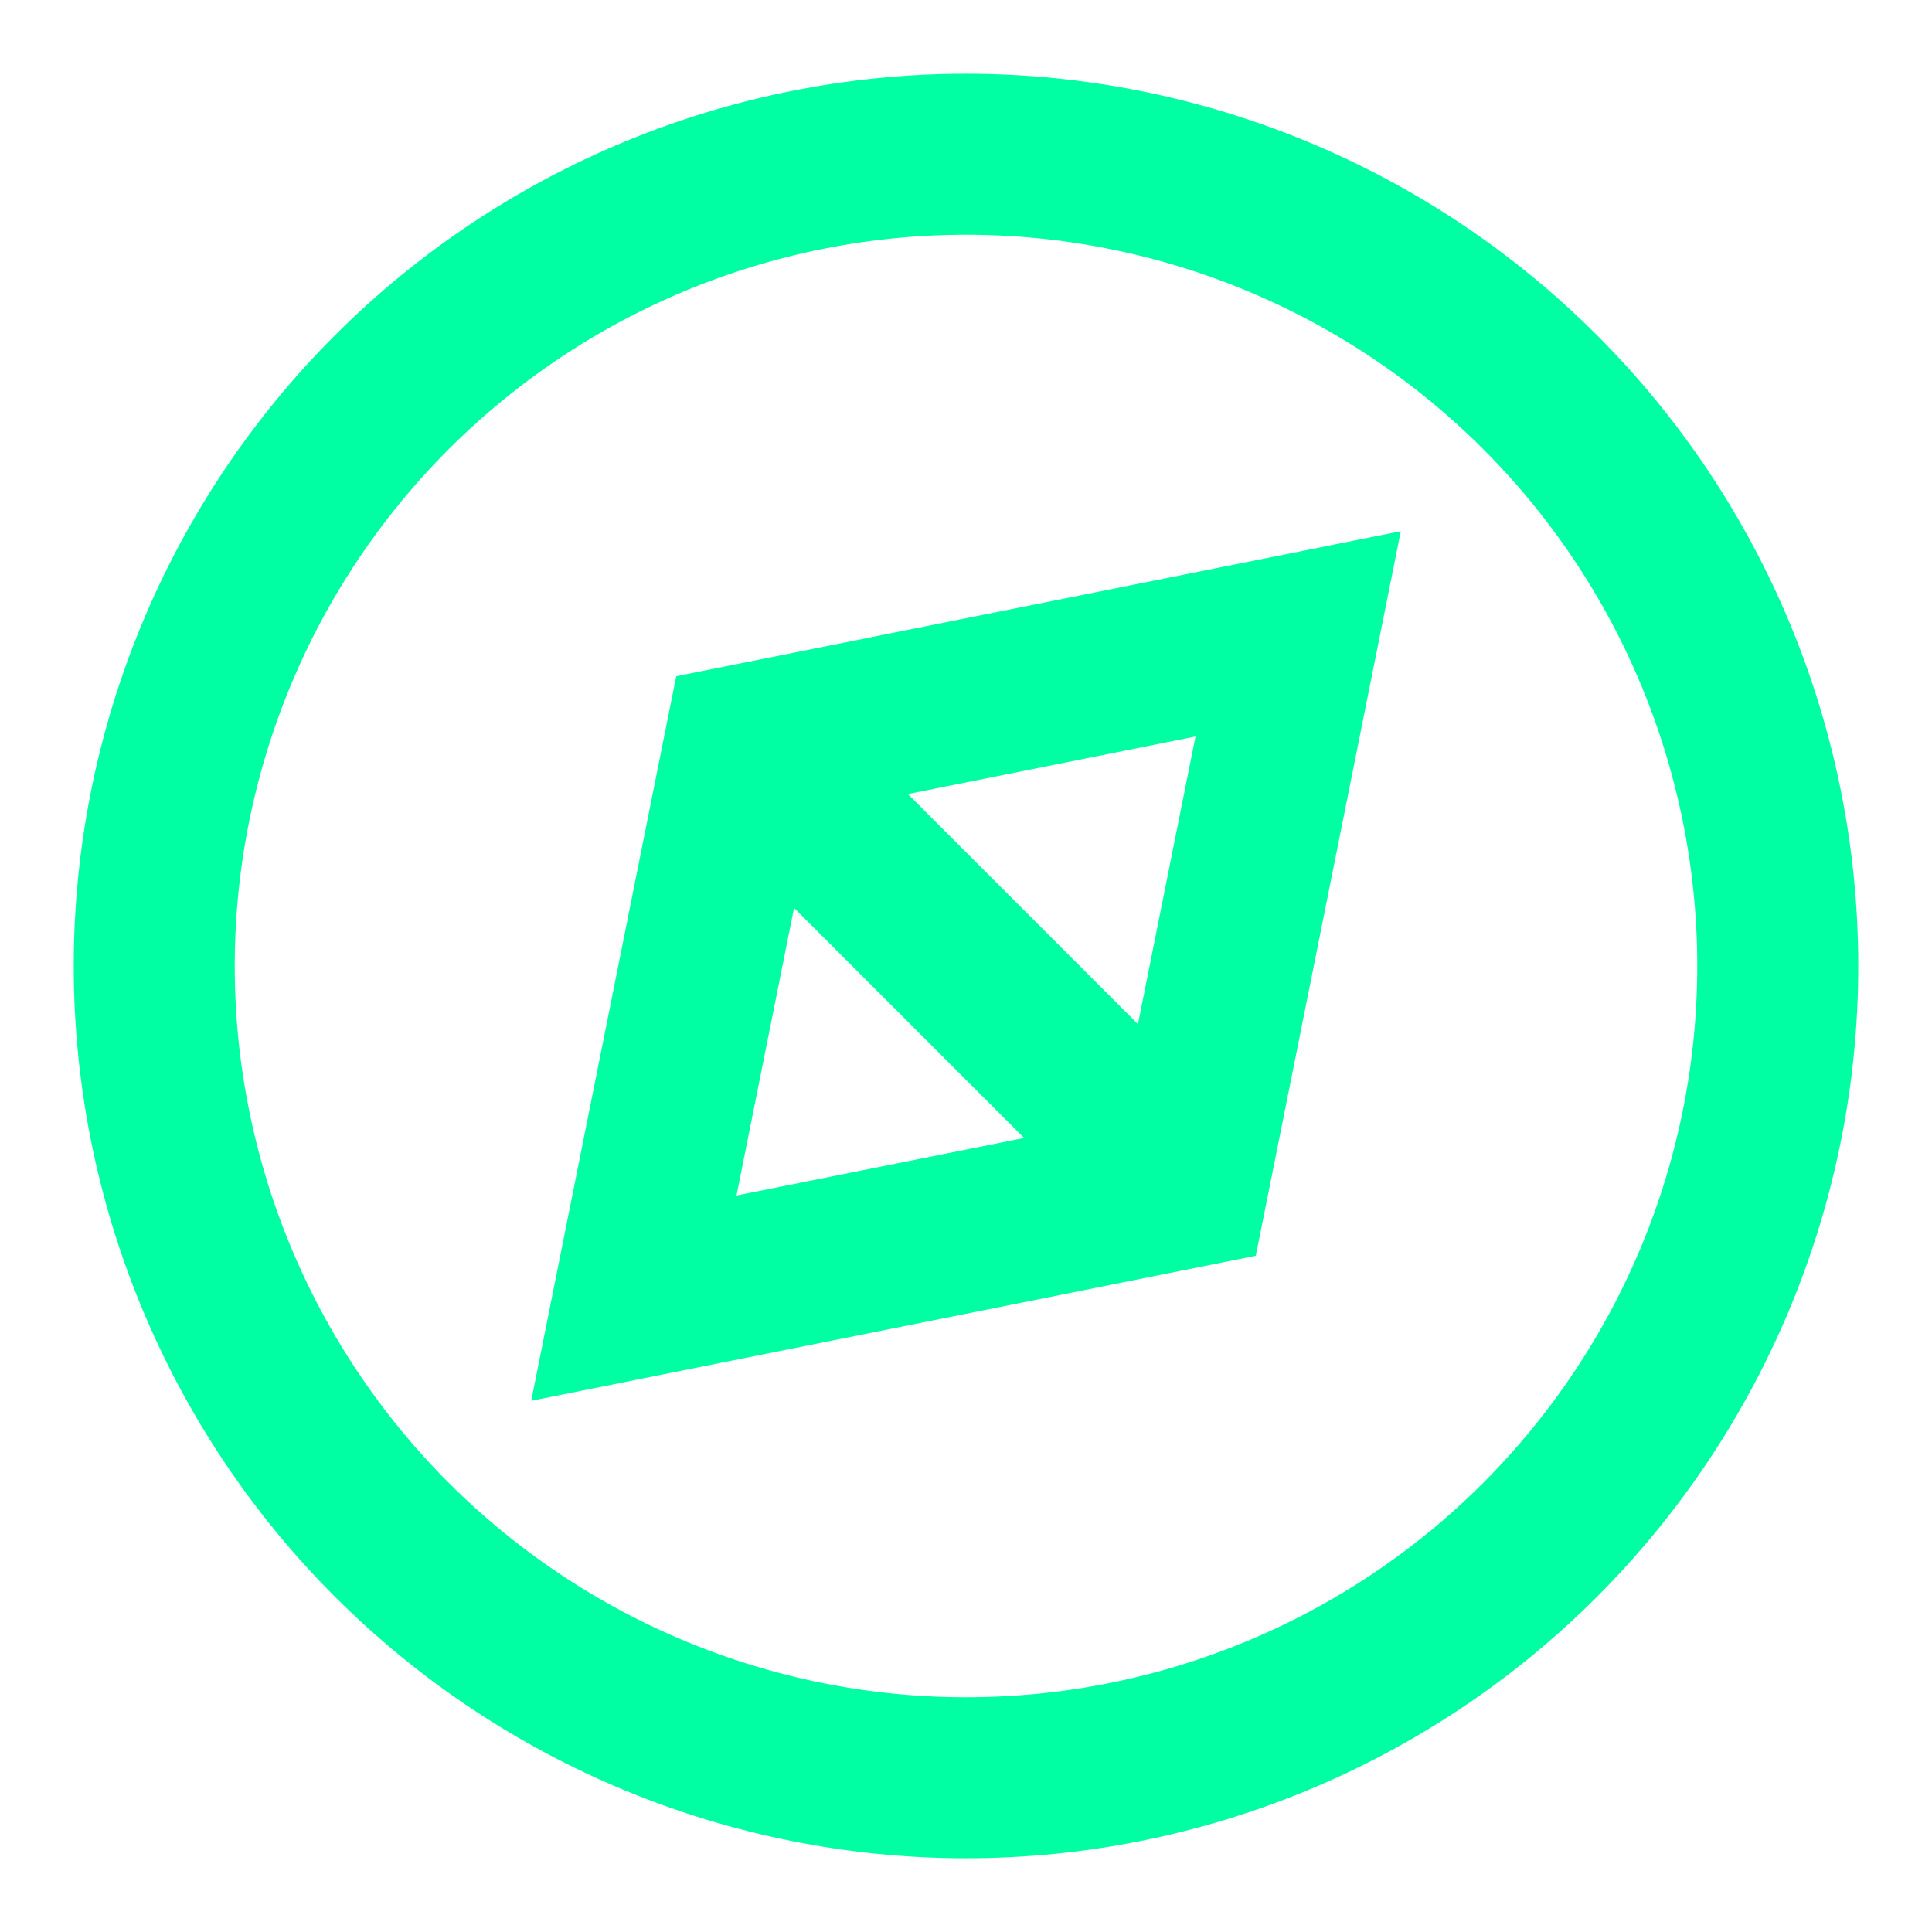
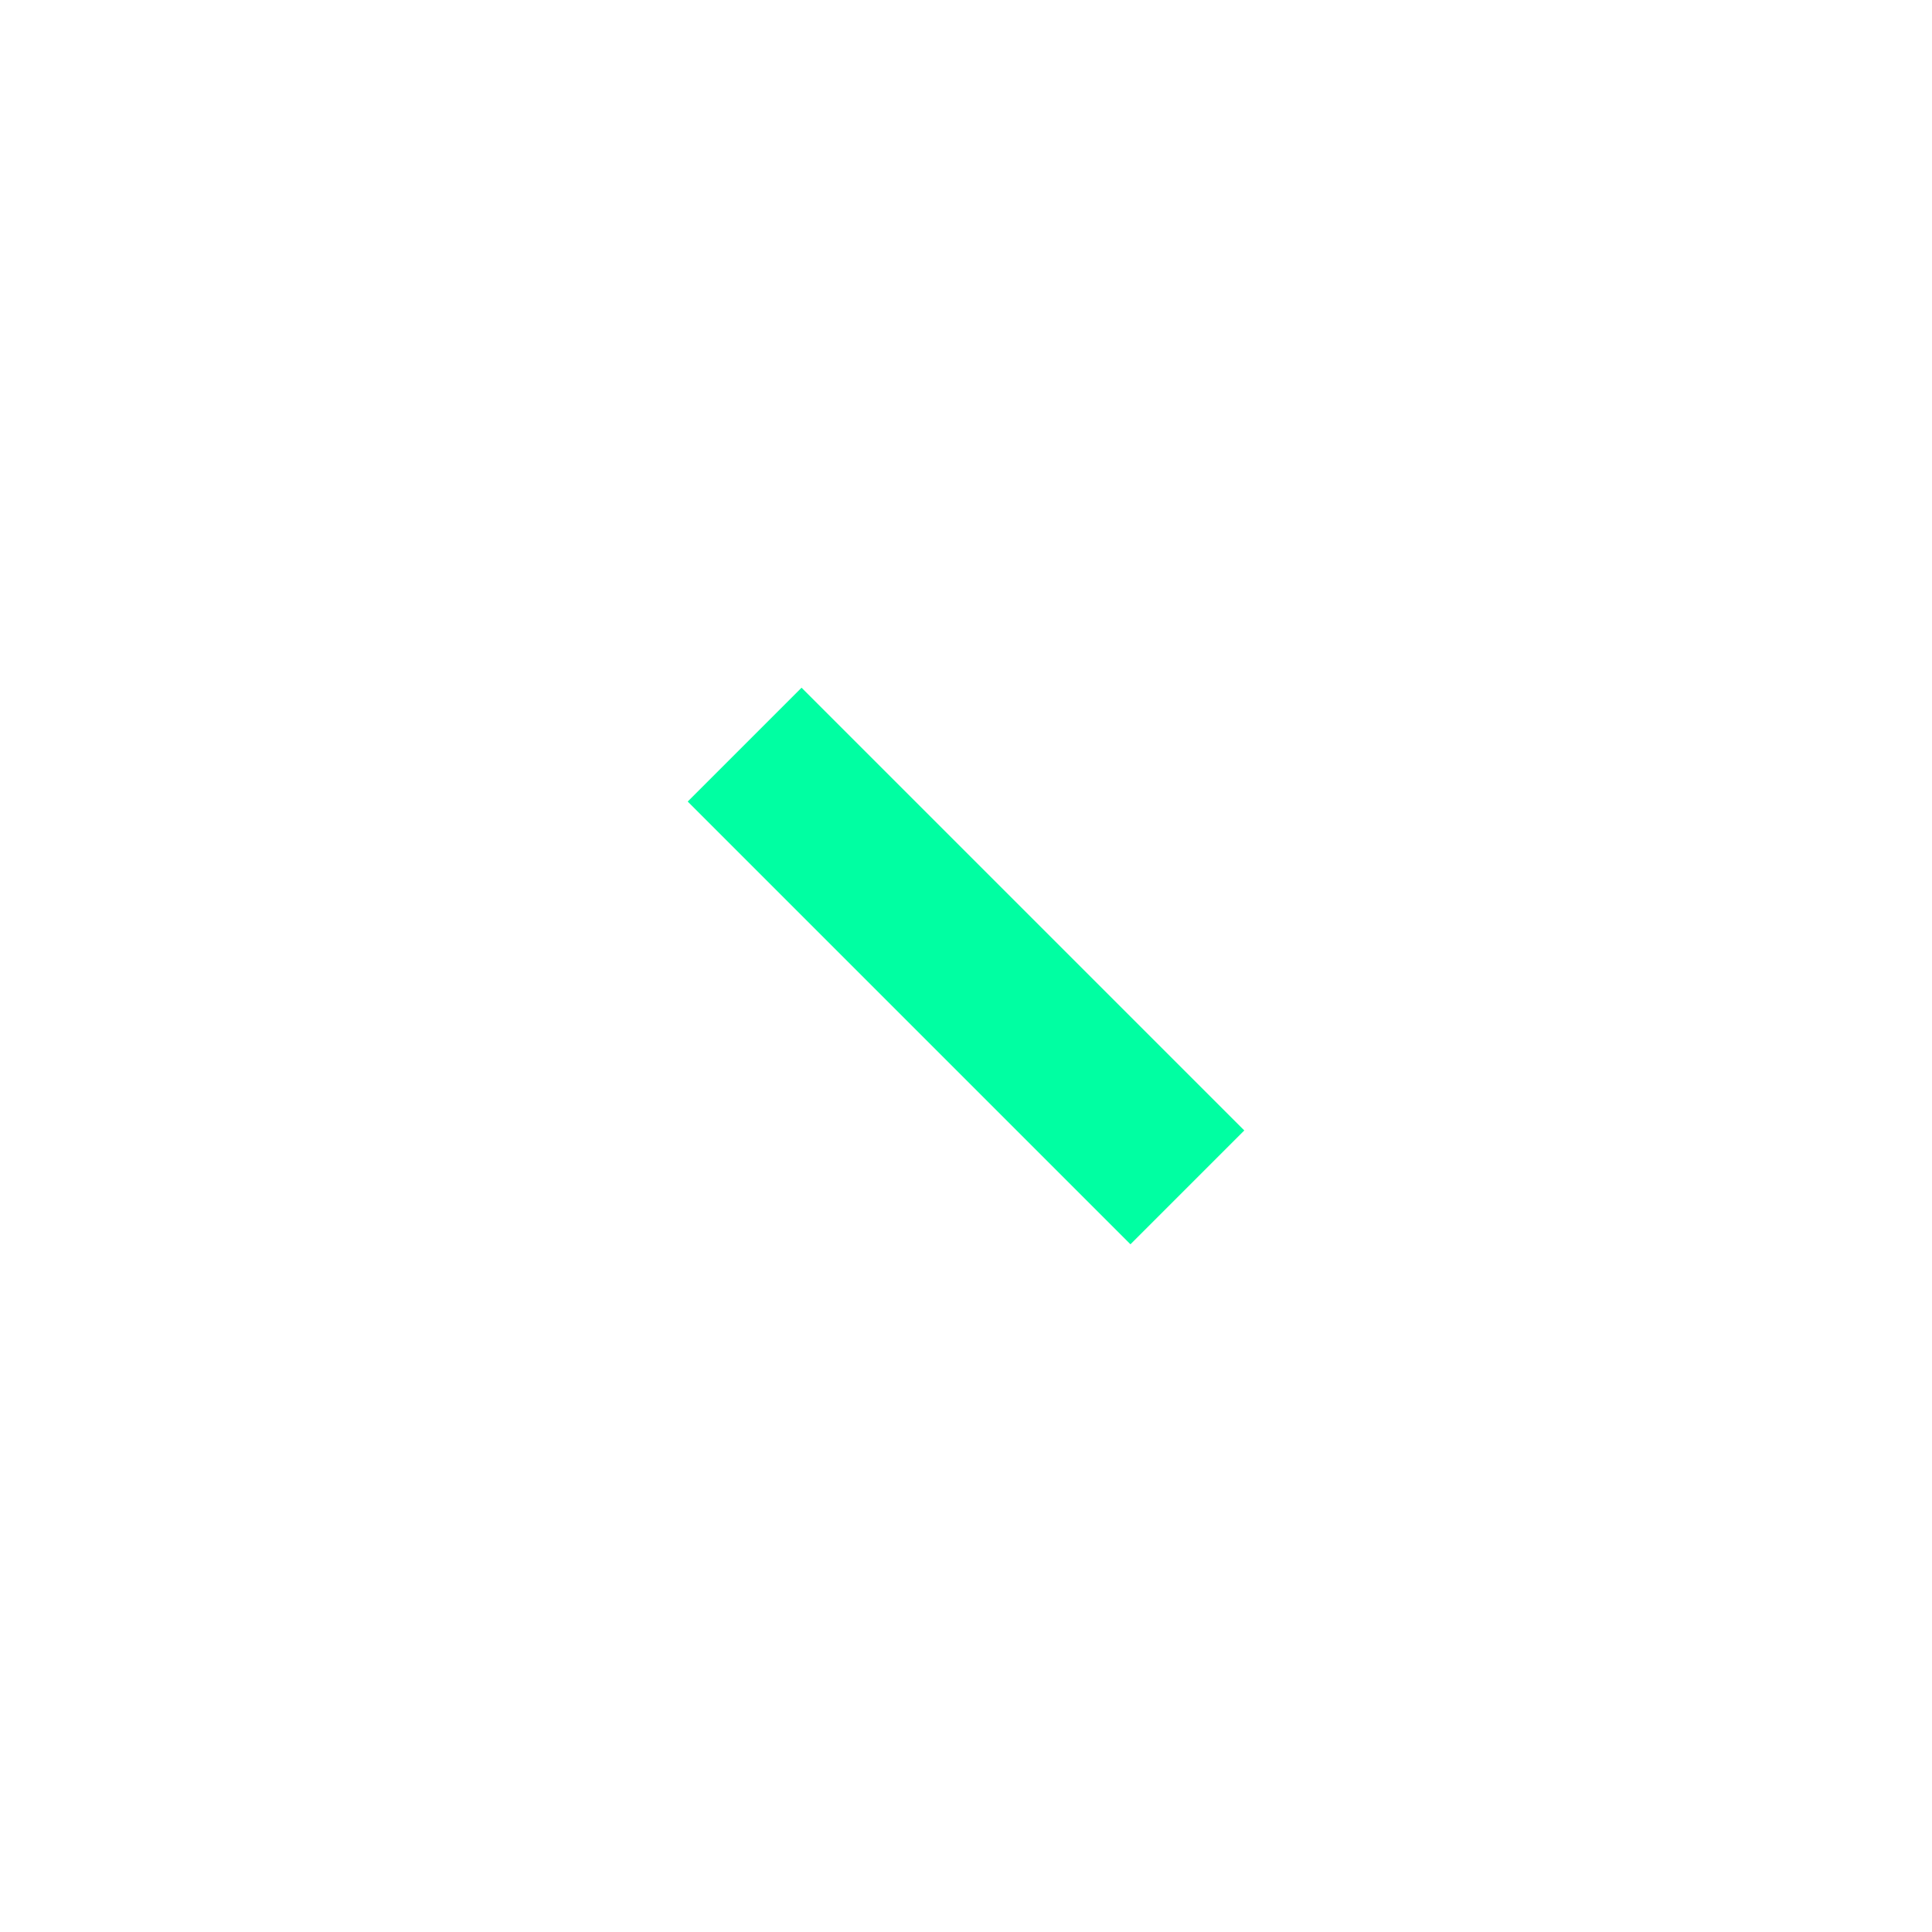
<svg xmlns="http://www.w3.org/2000/svg" fill="none" viewBox="-0.5 -0.5 12 12" id="Location-Compass-2--Streamline-Sharp.svg" height="12" width="12">
  <desc>Location Compass 2 Streamline Icon: https://streamlinehq.com</desc>
  <g id="location-compass-2--arrow-compass-location-gps-map-maps-point">
-     <path id="Vector" stroke="#00ffa2" d="m6.875 6.875 0.688 -3.438 -3.438 0.688 -0.688 3.438 3.438 -0.688Z" stroke-width="1" />
    <path id="Vector_2" stroke="#00ffa2" d="M4.125 4.125 6.875 6.875" stroke-width="1" />
-     <path id="Ellipse 7" stroke="#00ffa2" d="M0.458 5.5c0 1.337 0.531 2.62 1.477 3.565S4.163 10.542 5.5 10.542c1.337 0 2.62 -0.531 3.565 -1.477S10.542 6.837 10.542 5.5c0 -1.337 -0.531 -2.619 -1.477 -3.565S6.837 0.458 5.5 0.458C4.163 0.458 2.881 0.99 1.935 1.935S0.458 4.163 0.458 5.5Z" stroke-width="1" />
  </g>
</svg>